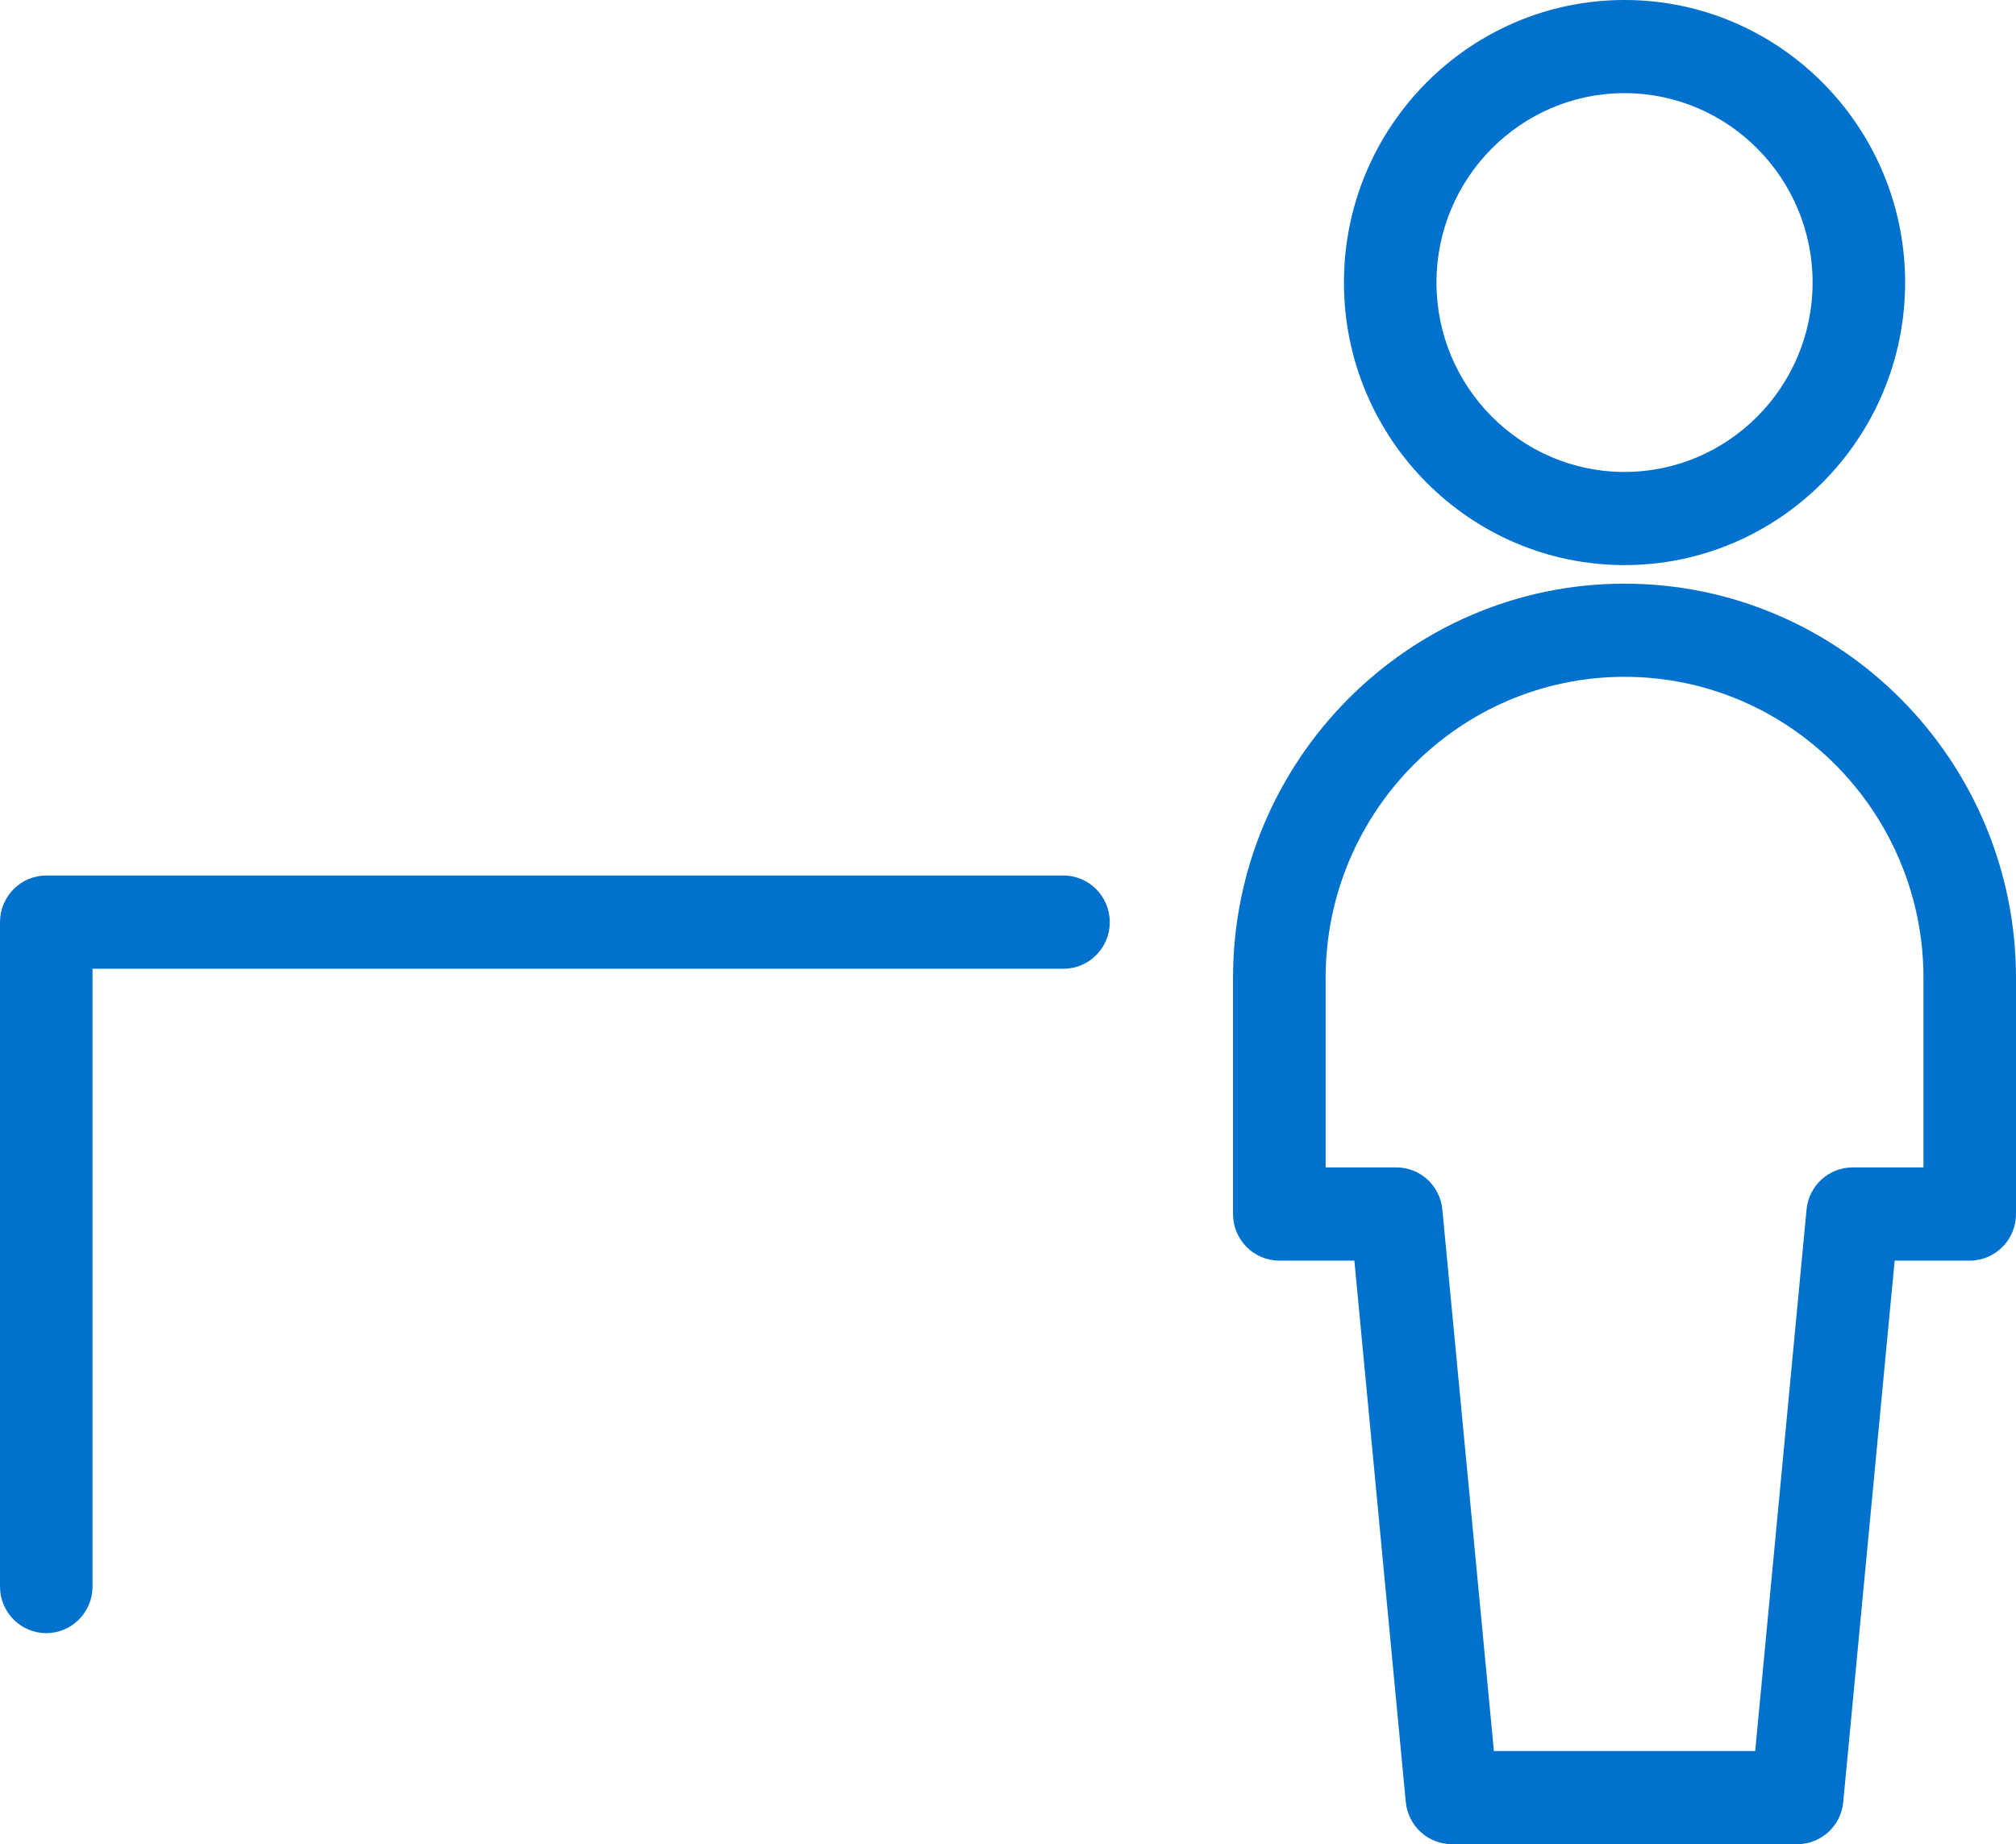
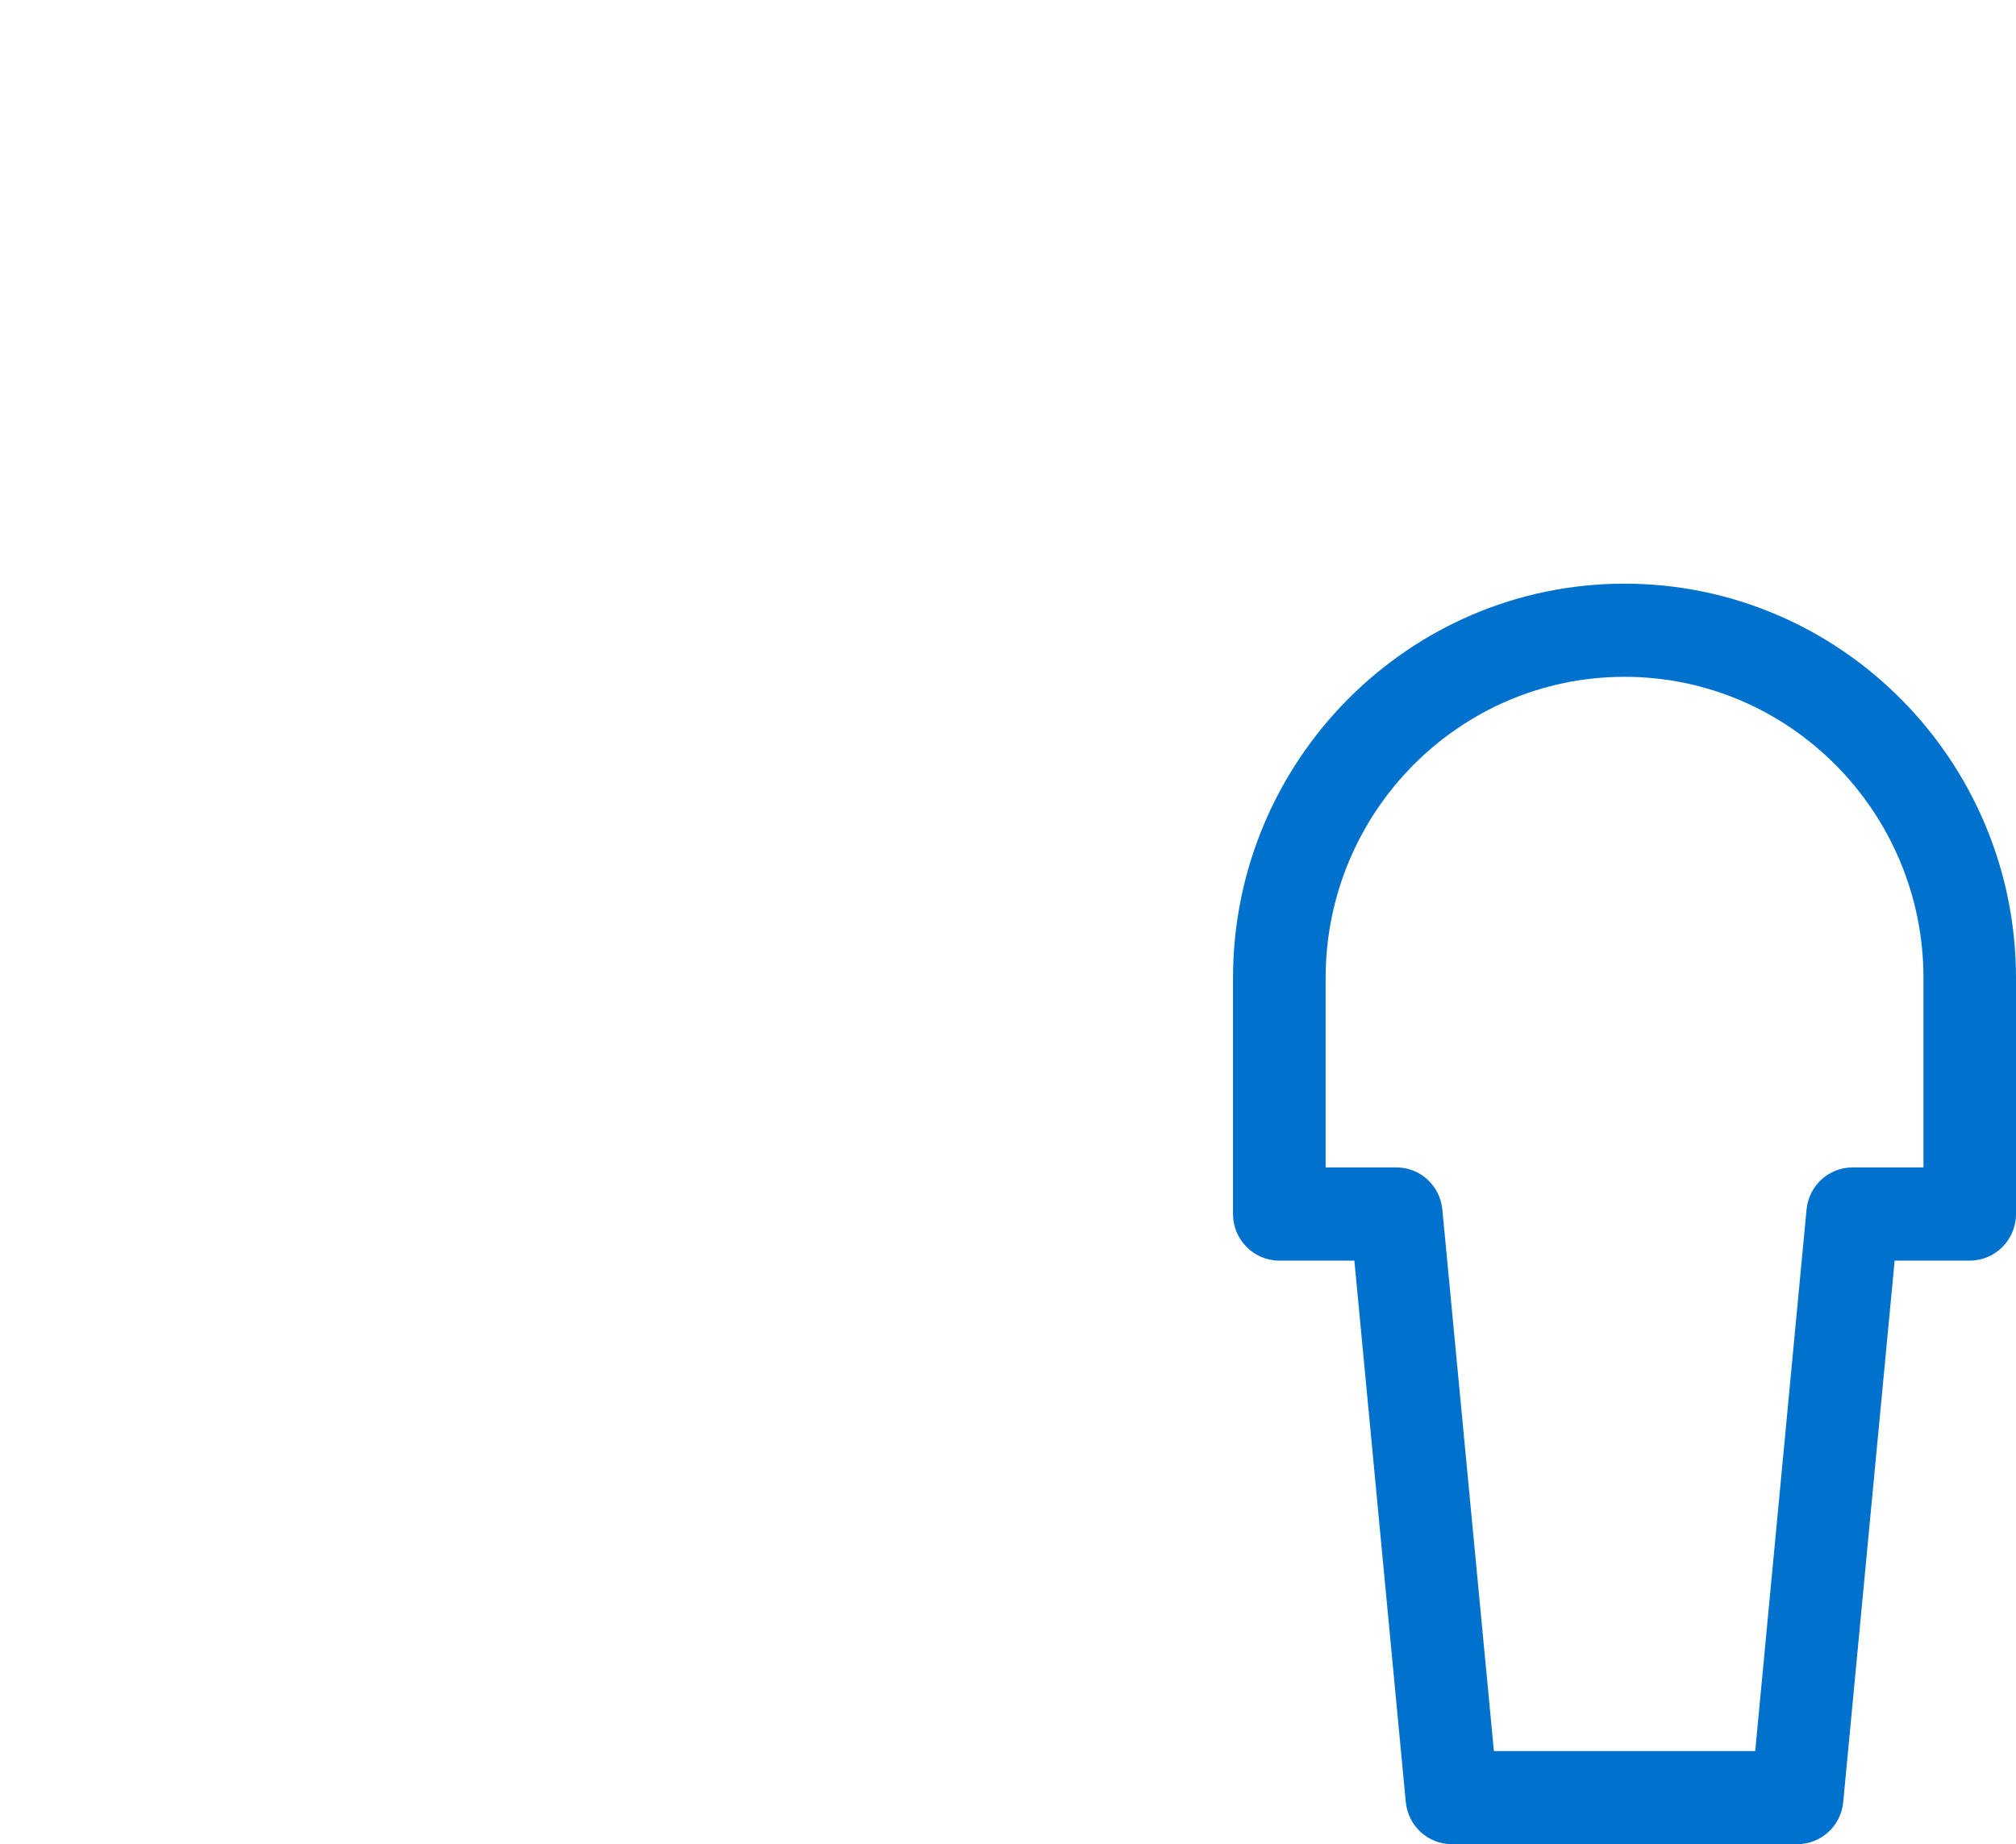
<svg xmlns="http://www.w3.org/2000/svg" width="47px" height="43px" viewBox="0 0 47 43" version="1.1">
  <title>Checkout Icon</title>
  <g id="Page-1" stroke="none" stroke-width="1" fill="none" fill-rule="evenodd">
    <g id="Desktop-v2" transform="translate(-940, -2755)" fill="#0072CE">
      <g id="SECTION-4" transform="translate(-114, 2520)">
        <g id="Group-23" transform="translate(459, 232)">
          <g id="Group-22" transform="translate(487, 0)">
            <g id="Group-16" transform="translate(107, 0)">
              <g id="Checkout-Icon" transform="translate(1, 3)">
-                 <path d="M1.078,38.079 C0.483,38.079 0,37.593 0,36.993 L0,21.502 C0,20.902 0.483,20.414 1.078,20.414 L24.794,20.414 C25.39,20.414 25.873,20.902 25.873,21.502 C25.873,22.102 25.39,22.588 24.794,22.588 L2.157,22.588 L2.157,36.993 C2.157,37.593 1.674,38.079 1.078,38.079" id="Fill-9" />
-                 <path d="M37.873,2.172 C35.456,2.172 33.489,4.153 33.489,6.588 C33.489,9.023 35.456,11.004 37.873,11.004 C40.29,11.004 42.258,9.023 42.258,6.588 C42.258,4.153 40.29,2.172 37.873,2.172 M37.873,13.176 C34.266,13.176 31.332,10.221 31.332,6.588 C31.332,2.955 34.266,0 37.873,0 C41.479,0 44.415,2.955 44.415,6.588 C44.415,10.221 41.479,13.176 37.873,13.176" id="Fill-11" />
                <path d="M34.828,40.828 L40.92,40.828 L42.117,28.203 C42.17,27.645 42.634,27.22 43.192,27.22 L44.843,27.22 L44.843,22.805 C44.843,18.932 41.716,15.781 37.873,15.781 C34.028,15.781 30.905,18.932 30.905,22.805 L30.905,27.22 L32.554,27.22 C33.11,27.22 33.574,27.645 33.626,28.203 L34.828,40.828 Z M41.899,43 L33.849,43 C33.291,43 32.829,42.575 32.774,42.018 L31.575,29.393 L29.824,29.393 C29.231,29.393 28.746,28.907 28.746,28.307 L28.746,22.805 C28.746,17.734 32.841,13.609 37.873,13.609 C42.905,13.609 47,17.734 47,22.805 L47,28.307 C47,28.907 46.517,29.393 45.922,29.393 L44.171,29.393 L42.972,42.018 C42.921,42.575 42.455,43 41.899,43 L41.899,43 Z" id="Fill-13" />
              </g>
            </g>
          </g>
        </g>
      </g>
    </g>
  </g>
</svg>